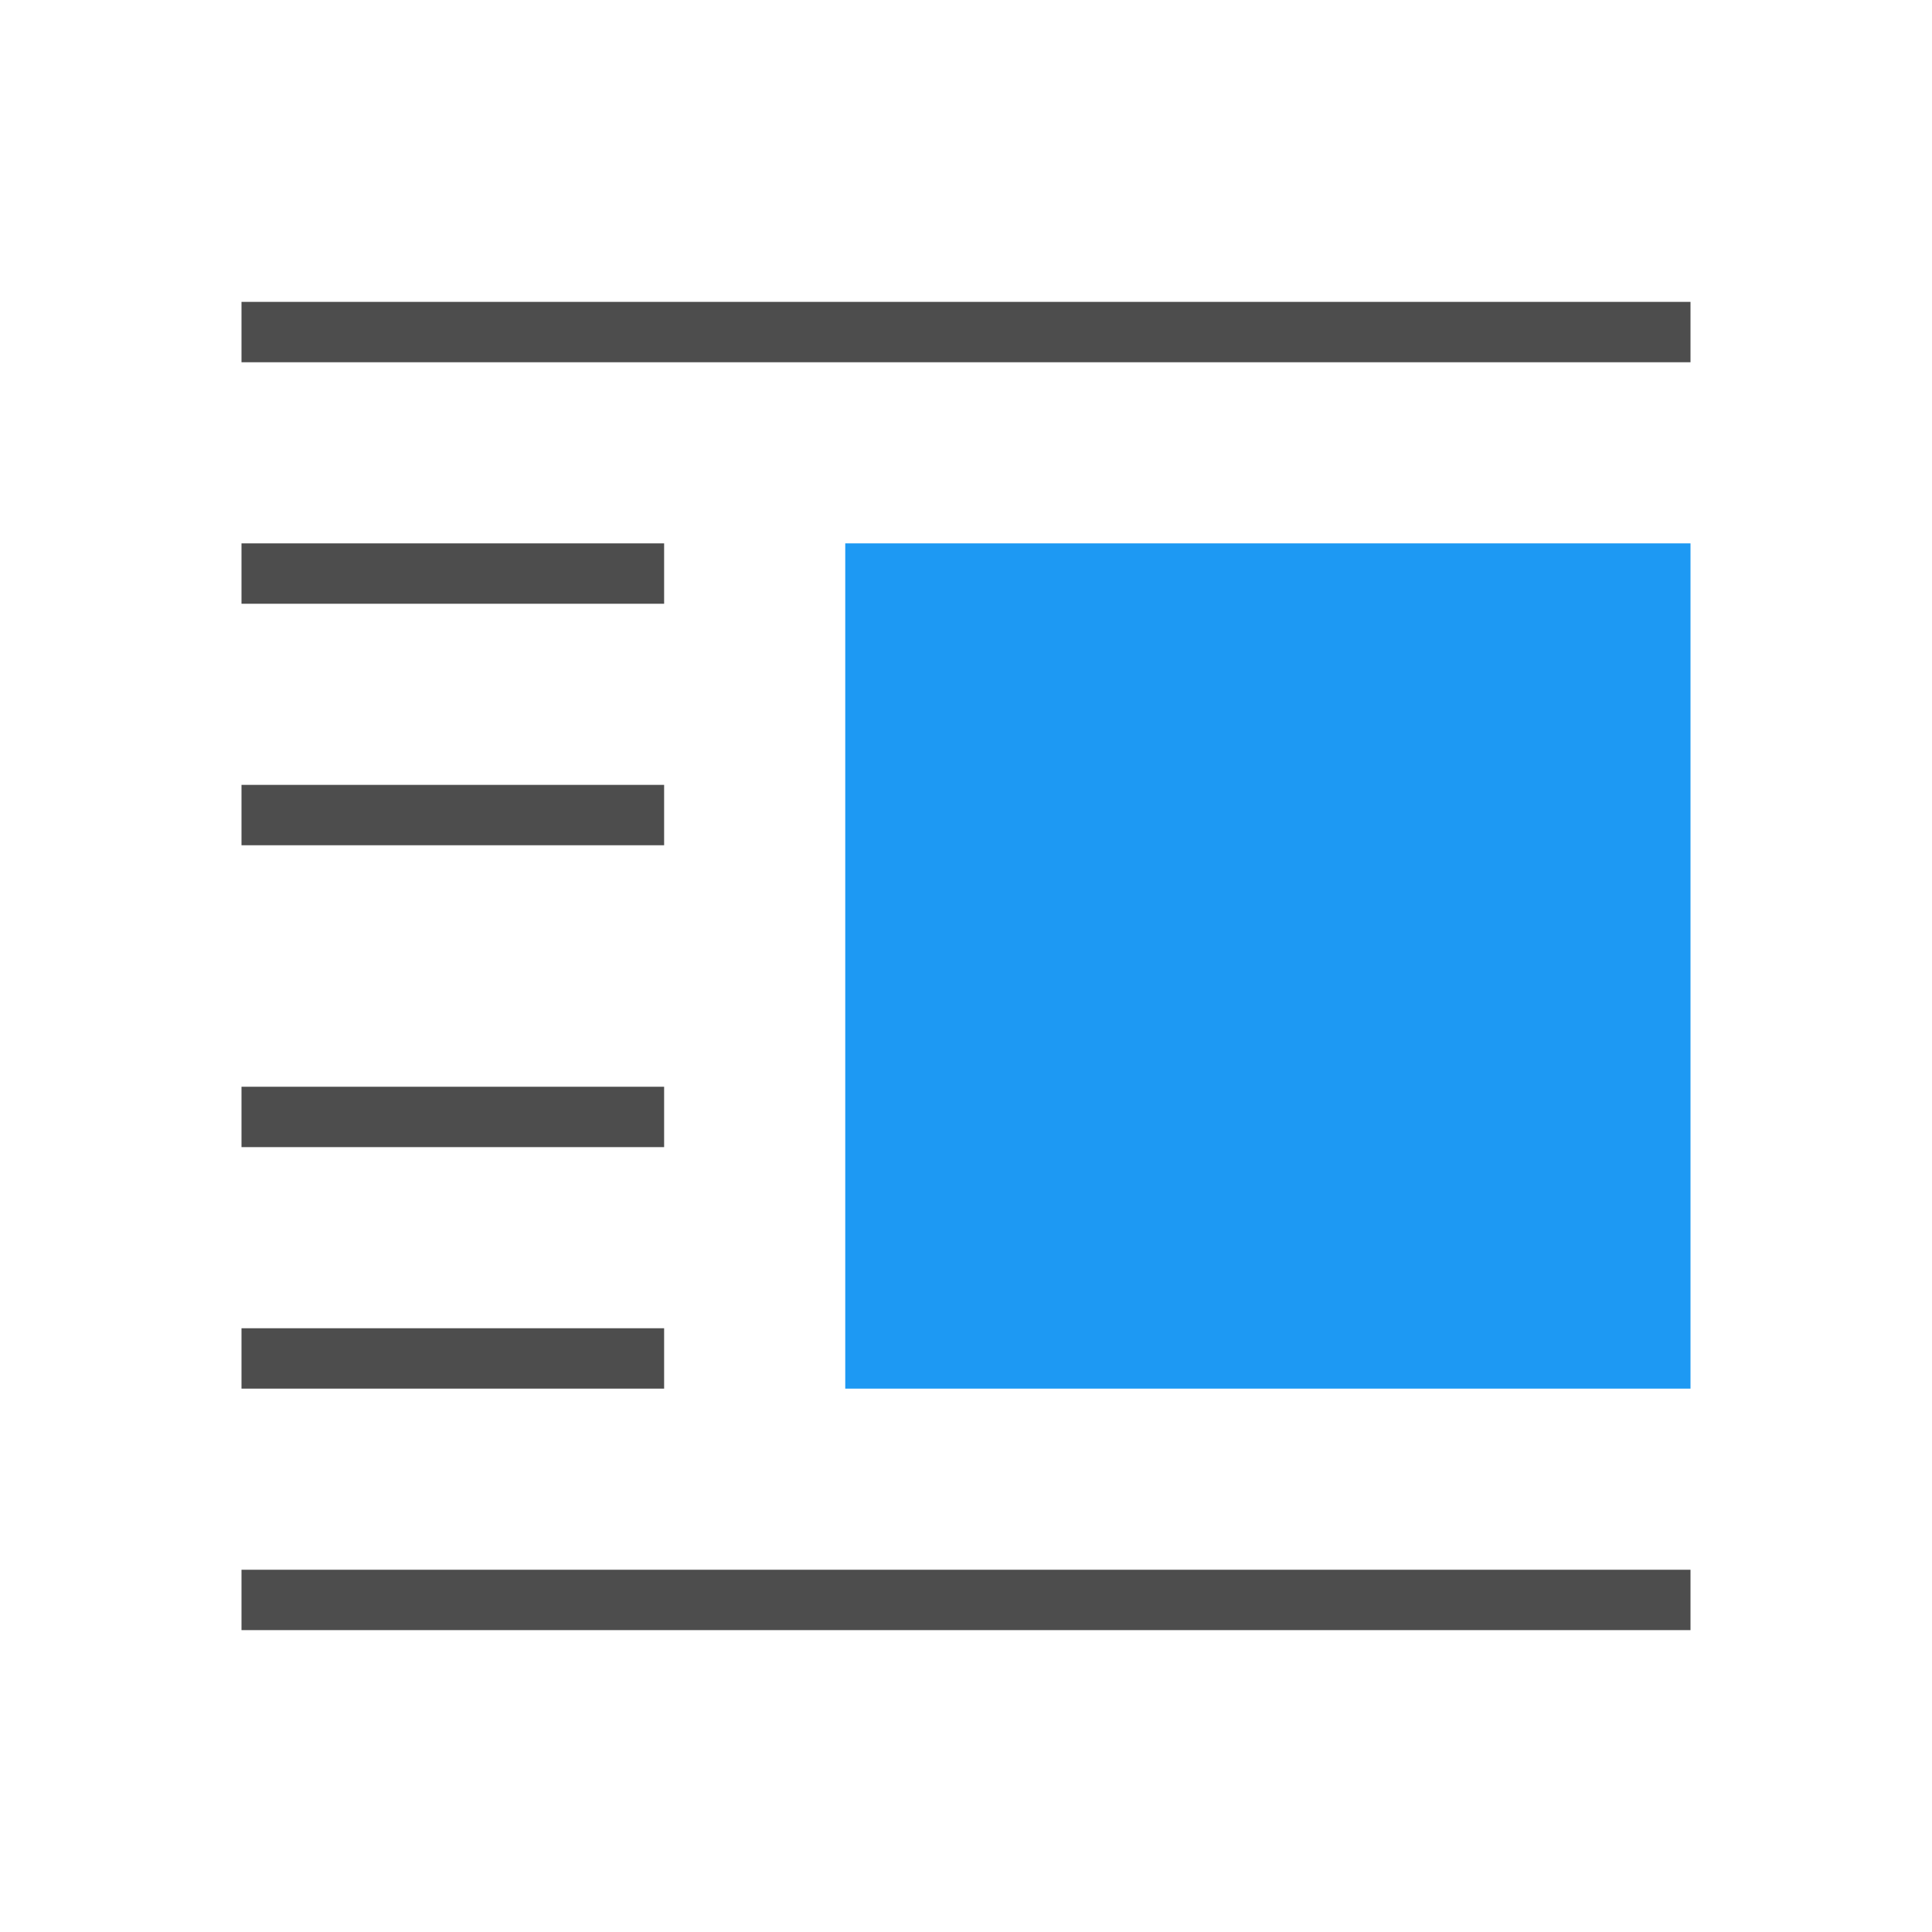
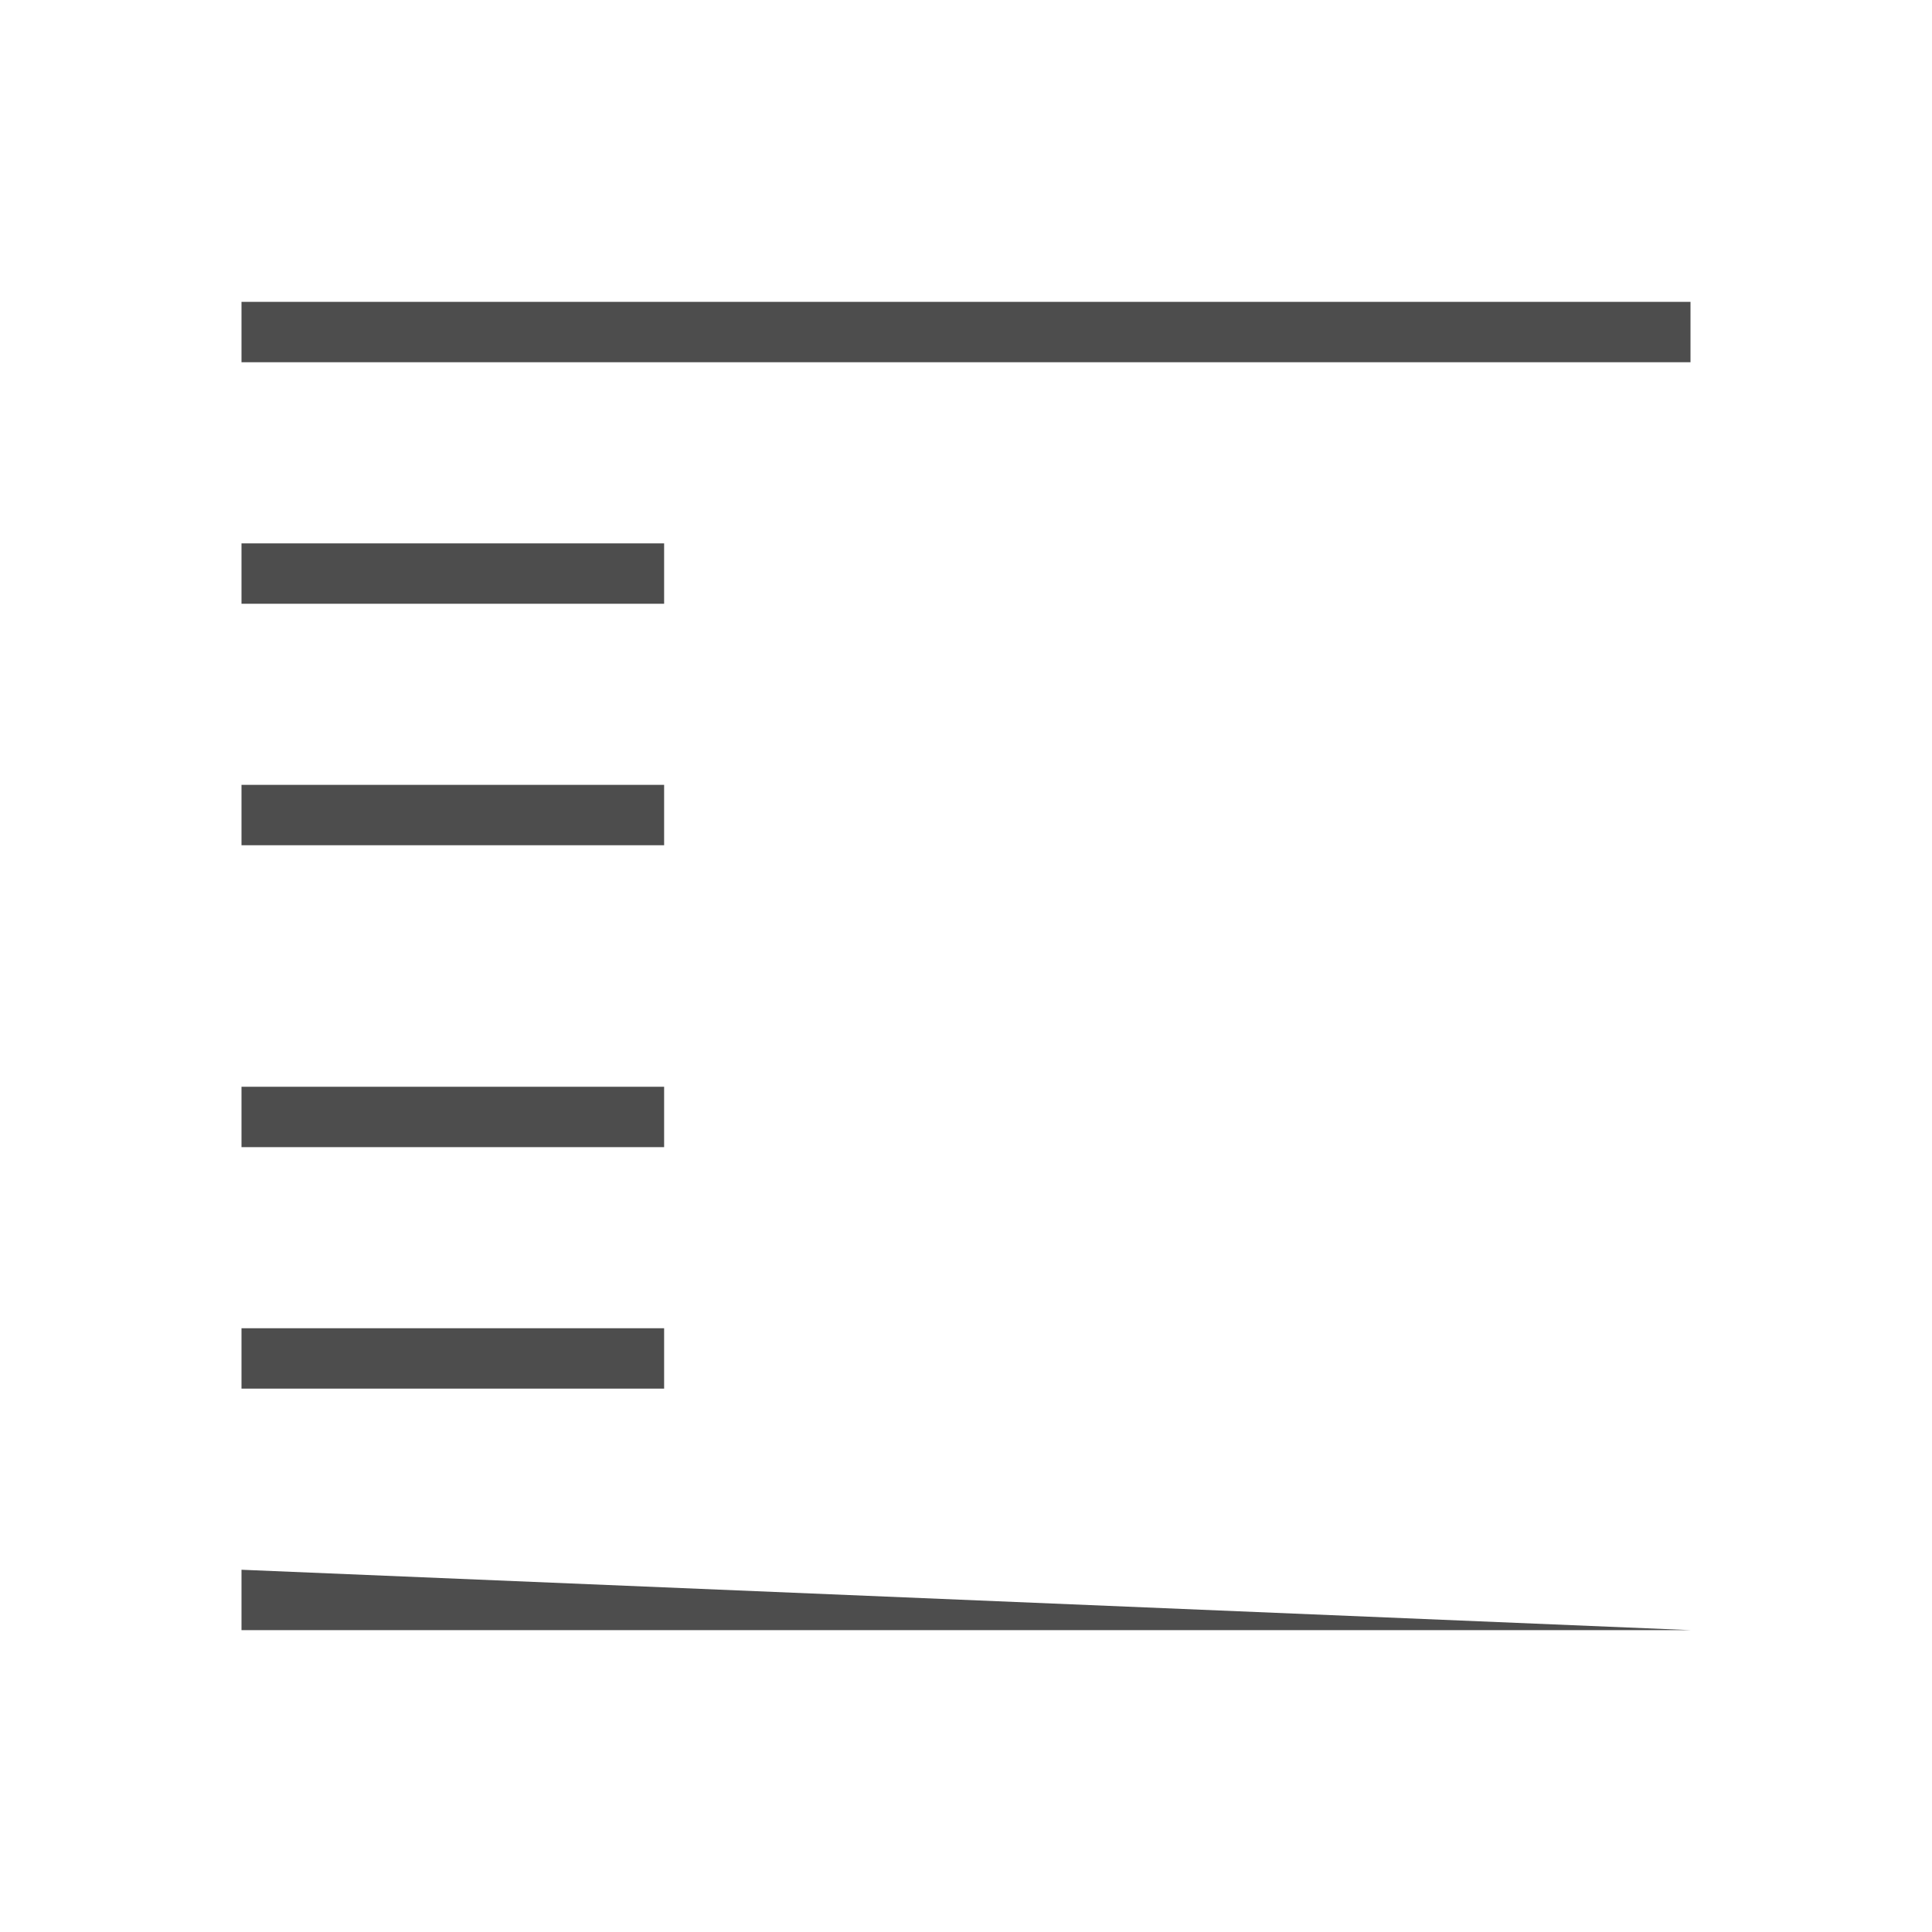
<svg xmlns="http://www.w3.org/2000/svg" viewBox="0 0 32 32">
-   <path style="fill:#1d99f3" d="M 14 9 L 14 23 L 28 23 L 28 9 L 14 9 z " />
-   <path style="fill:#4d4d4d" d="M 4 5 L 4 6 L 28 6 L 28 5 L 4 5 z M 4 9 L 4 10 L 11 10 L 11 9 L 4 9 z M 4 13 L 4 14 L 11 14 L 11 13 L 4 13 z M 4 18 L 4 19 L 11 19 L 11 18 L 4 18 z M 4 22 L 4 23 L 11 23 L 11 22 L 4 22 z M 4 26 L 4 27 L 28 27 L 28 26 L 4 26 z " />
+   <path style="fill:#4d4d4d" d="M 4 5 L 4 6 L 28 6 L 28 5 L 4 5 z M 4 9 L 4 10 L 11 10 L 11 9 L 4 9 z M 4 13 L 4 14 L 11 14 L 11 13 L 4 13 z M 4 18 L 4 19 L 11 19 L 11 18 L 4 18 z M 4 22 L 4 23 L 11 23 L 11 22 L 4 22 z M 4 26 L 4 27 L 28 27 L 4 26 z " />
</svg>